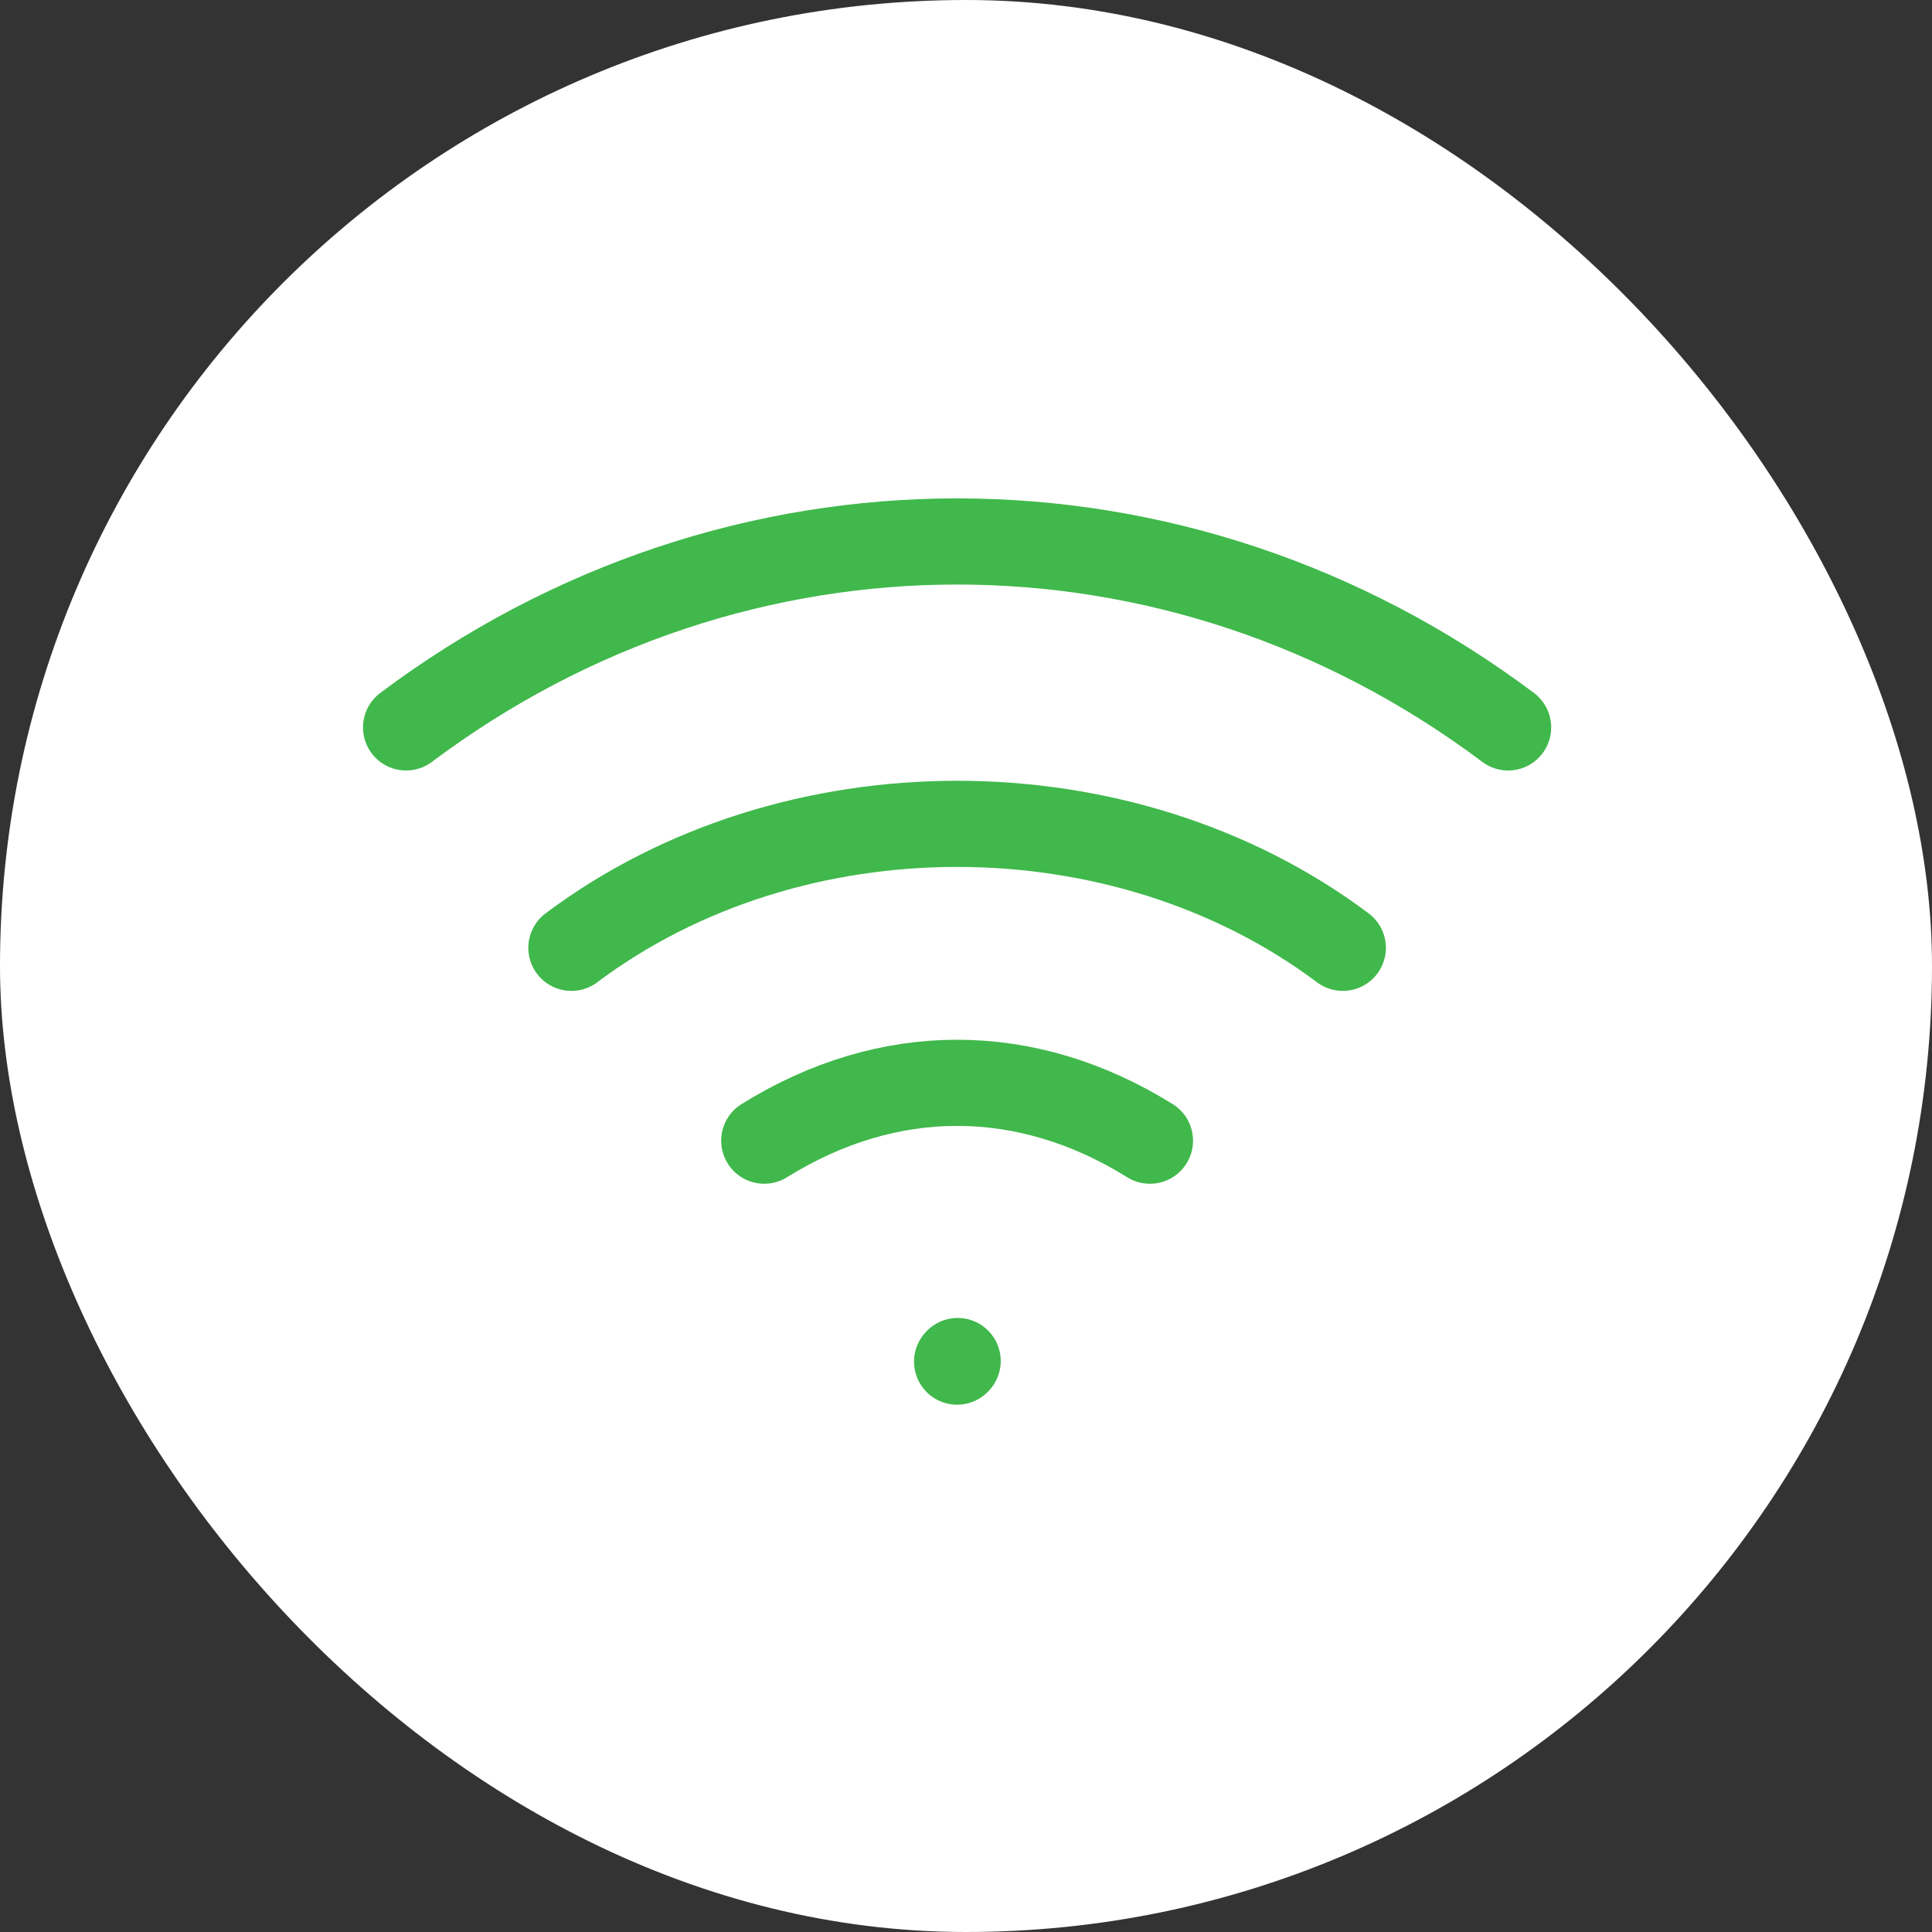
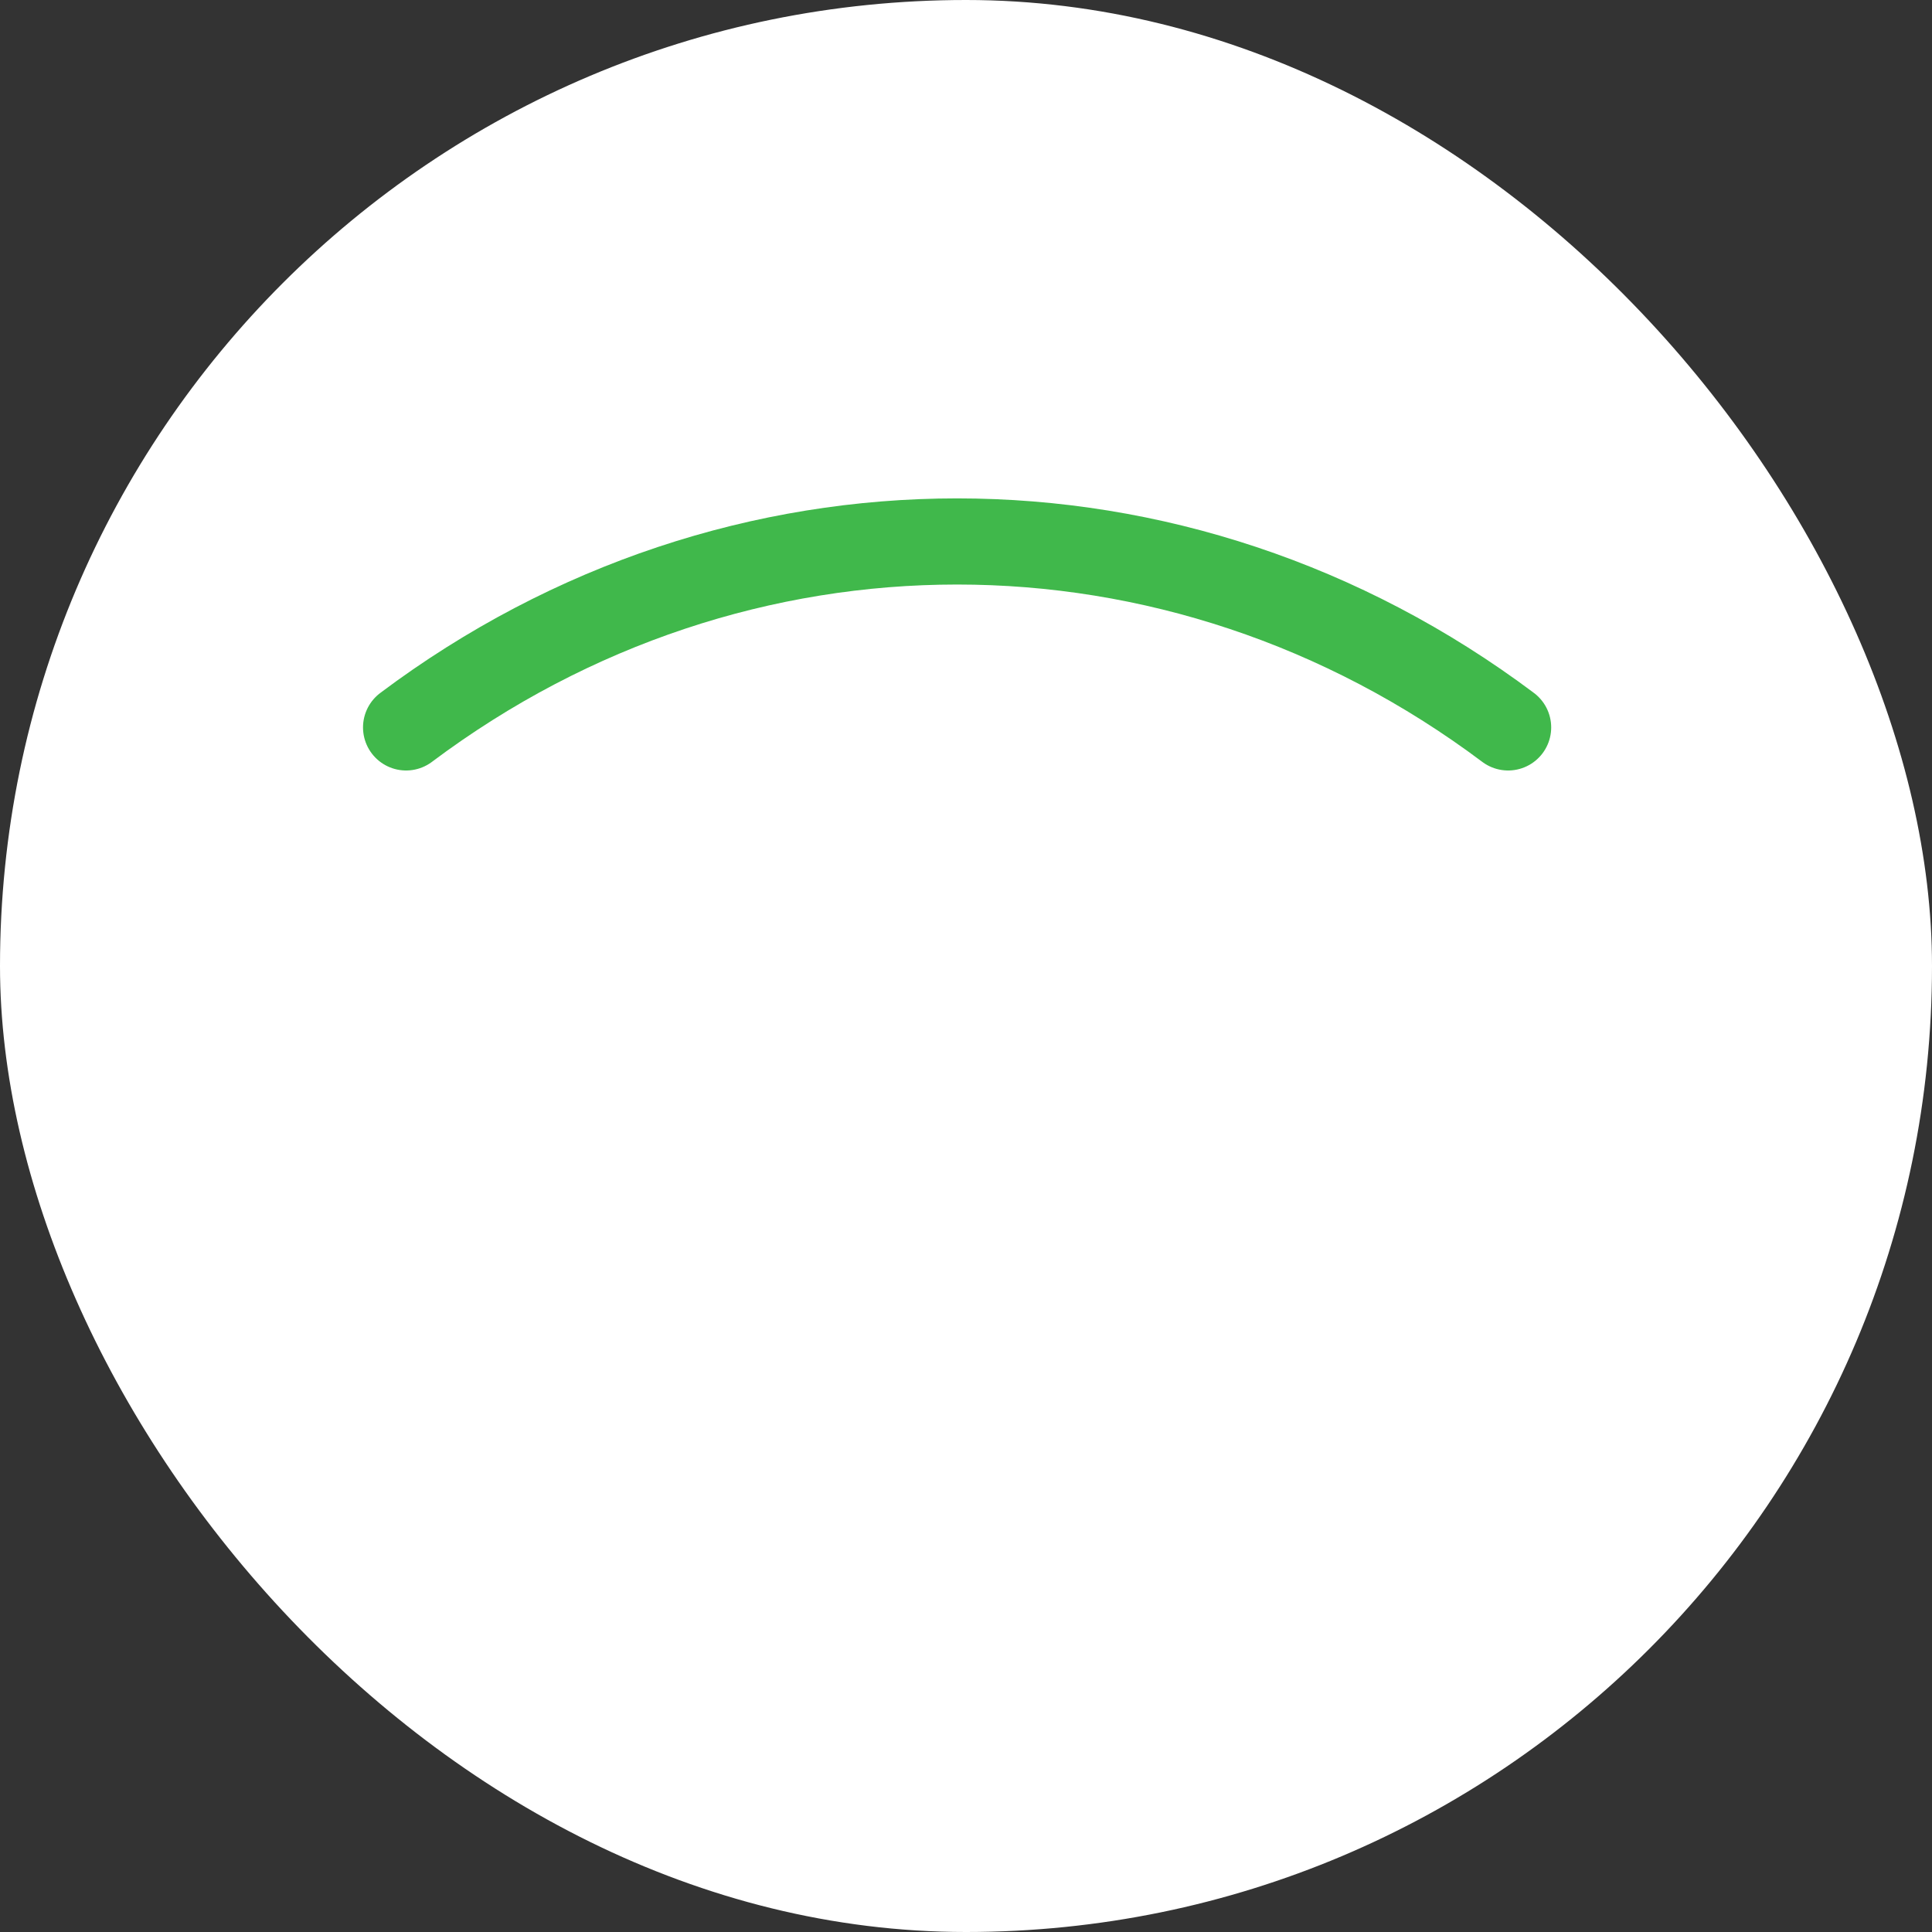
<svg xmlns="http://www.w3.org/2000/svg" width="157" height="157" viewBox="0 0 157 157" fill="none">
  <rect x="0" y="0" width="157" height="157" fill="#333333" stroke="none" />
  <rect width="157" height="157" rx="78.5" fill="white" />
-   <path d="M77.777 110.65L77.822 110.6" stroke="#40B84B" stroke-width="7" stroke-linecap="round" stroke-linejoin="round" />
  <path d="M33 59.112C59.866 38.963 95.688 38.963 122.554 59.112" stroke="#40B84B" stroke-width="7" stroke-linecap="round" stroke-linejoin="round" />
-   <path d="M46.433 77.023C64.344 63.59 91.21 63.59 109.121 77.023" stroke="#40B84B" stroke-width="7" stroke-linecap="round" stroke-linejoin="round" />
-   <path d="M62.105 92.695C72.182 86.427 83.373 86.425 93.449 92.695" stroke="#40B84B" stroke-width="7" stroke-linecap="round" stroke-linejoin="round" />
</svg>